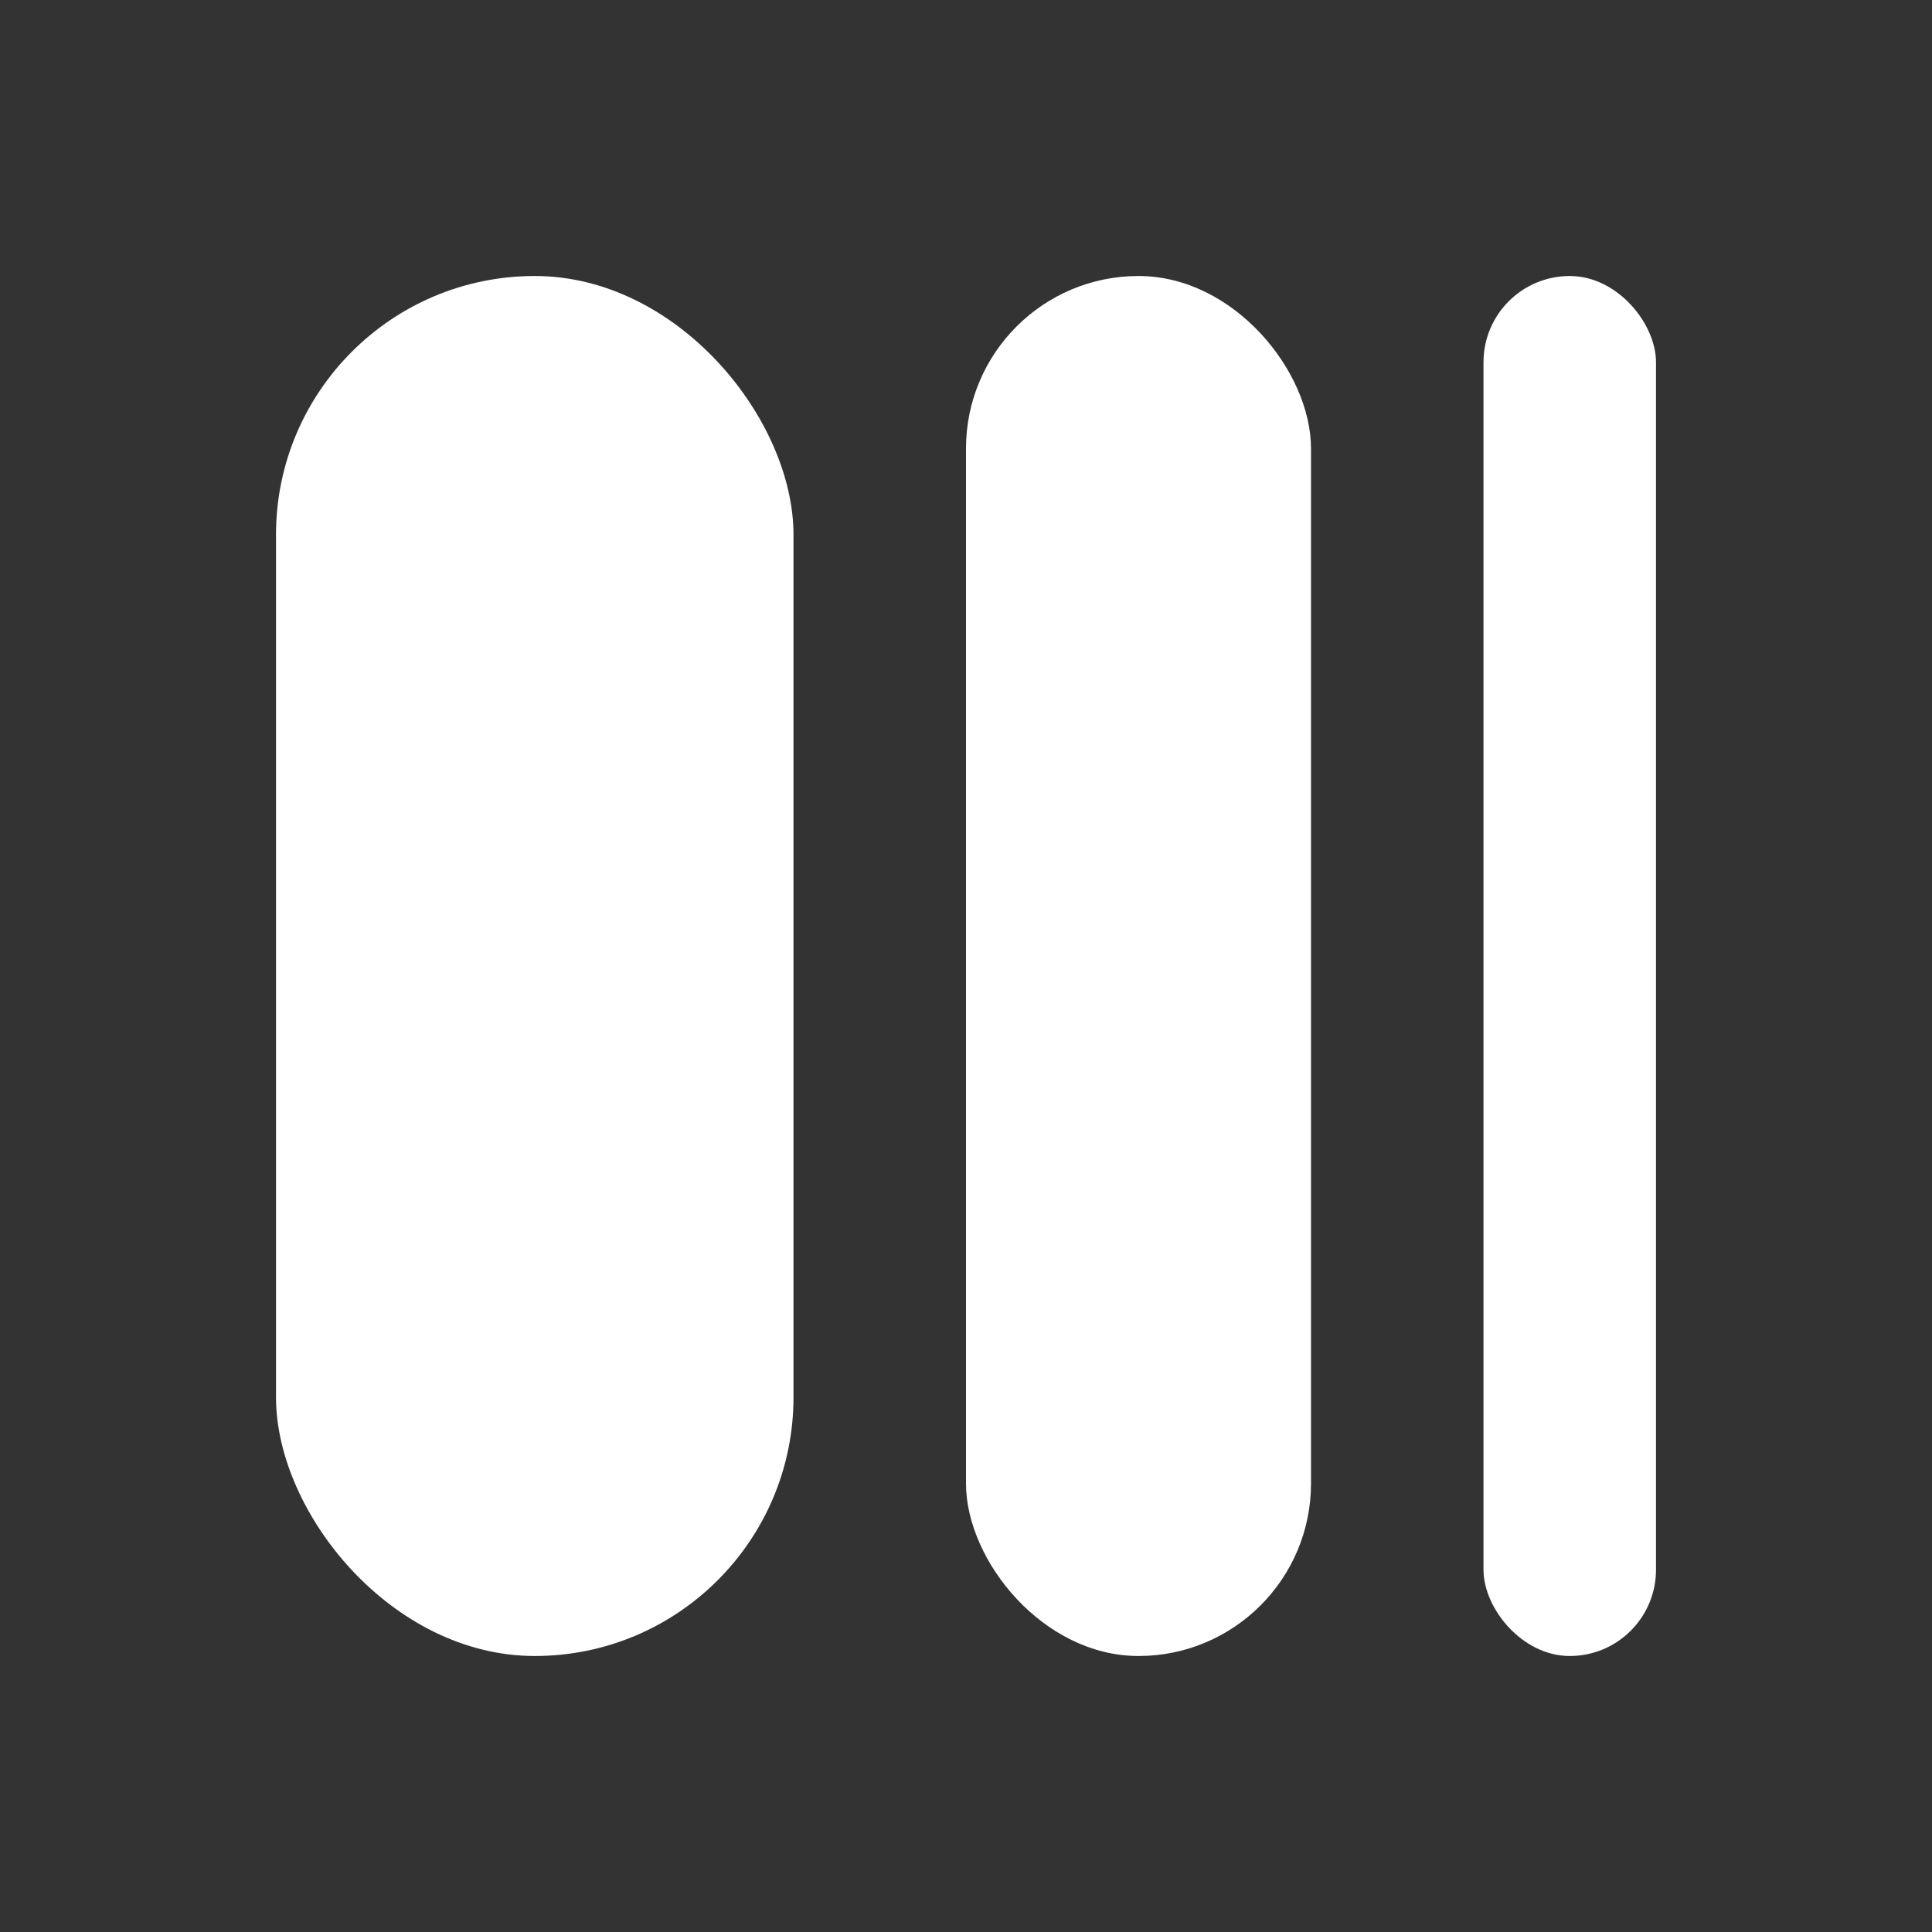
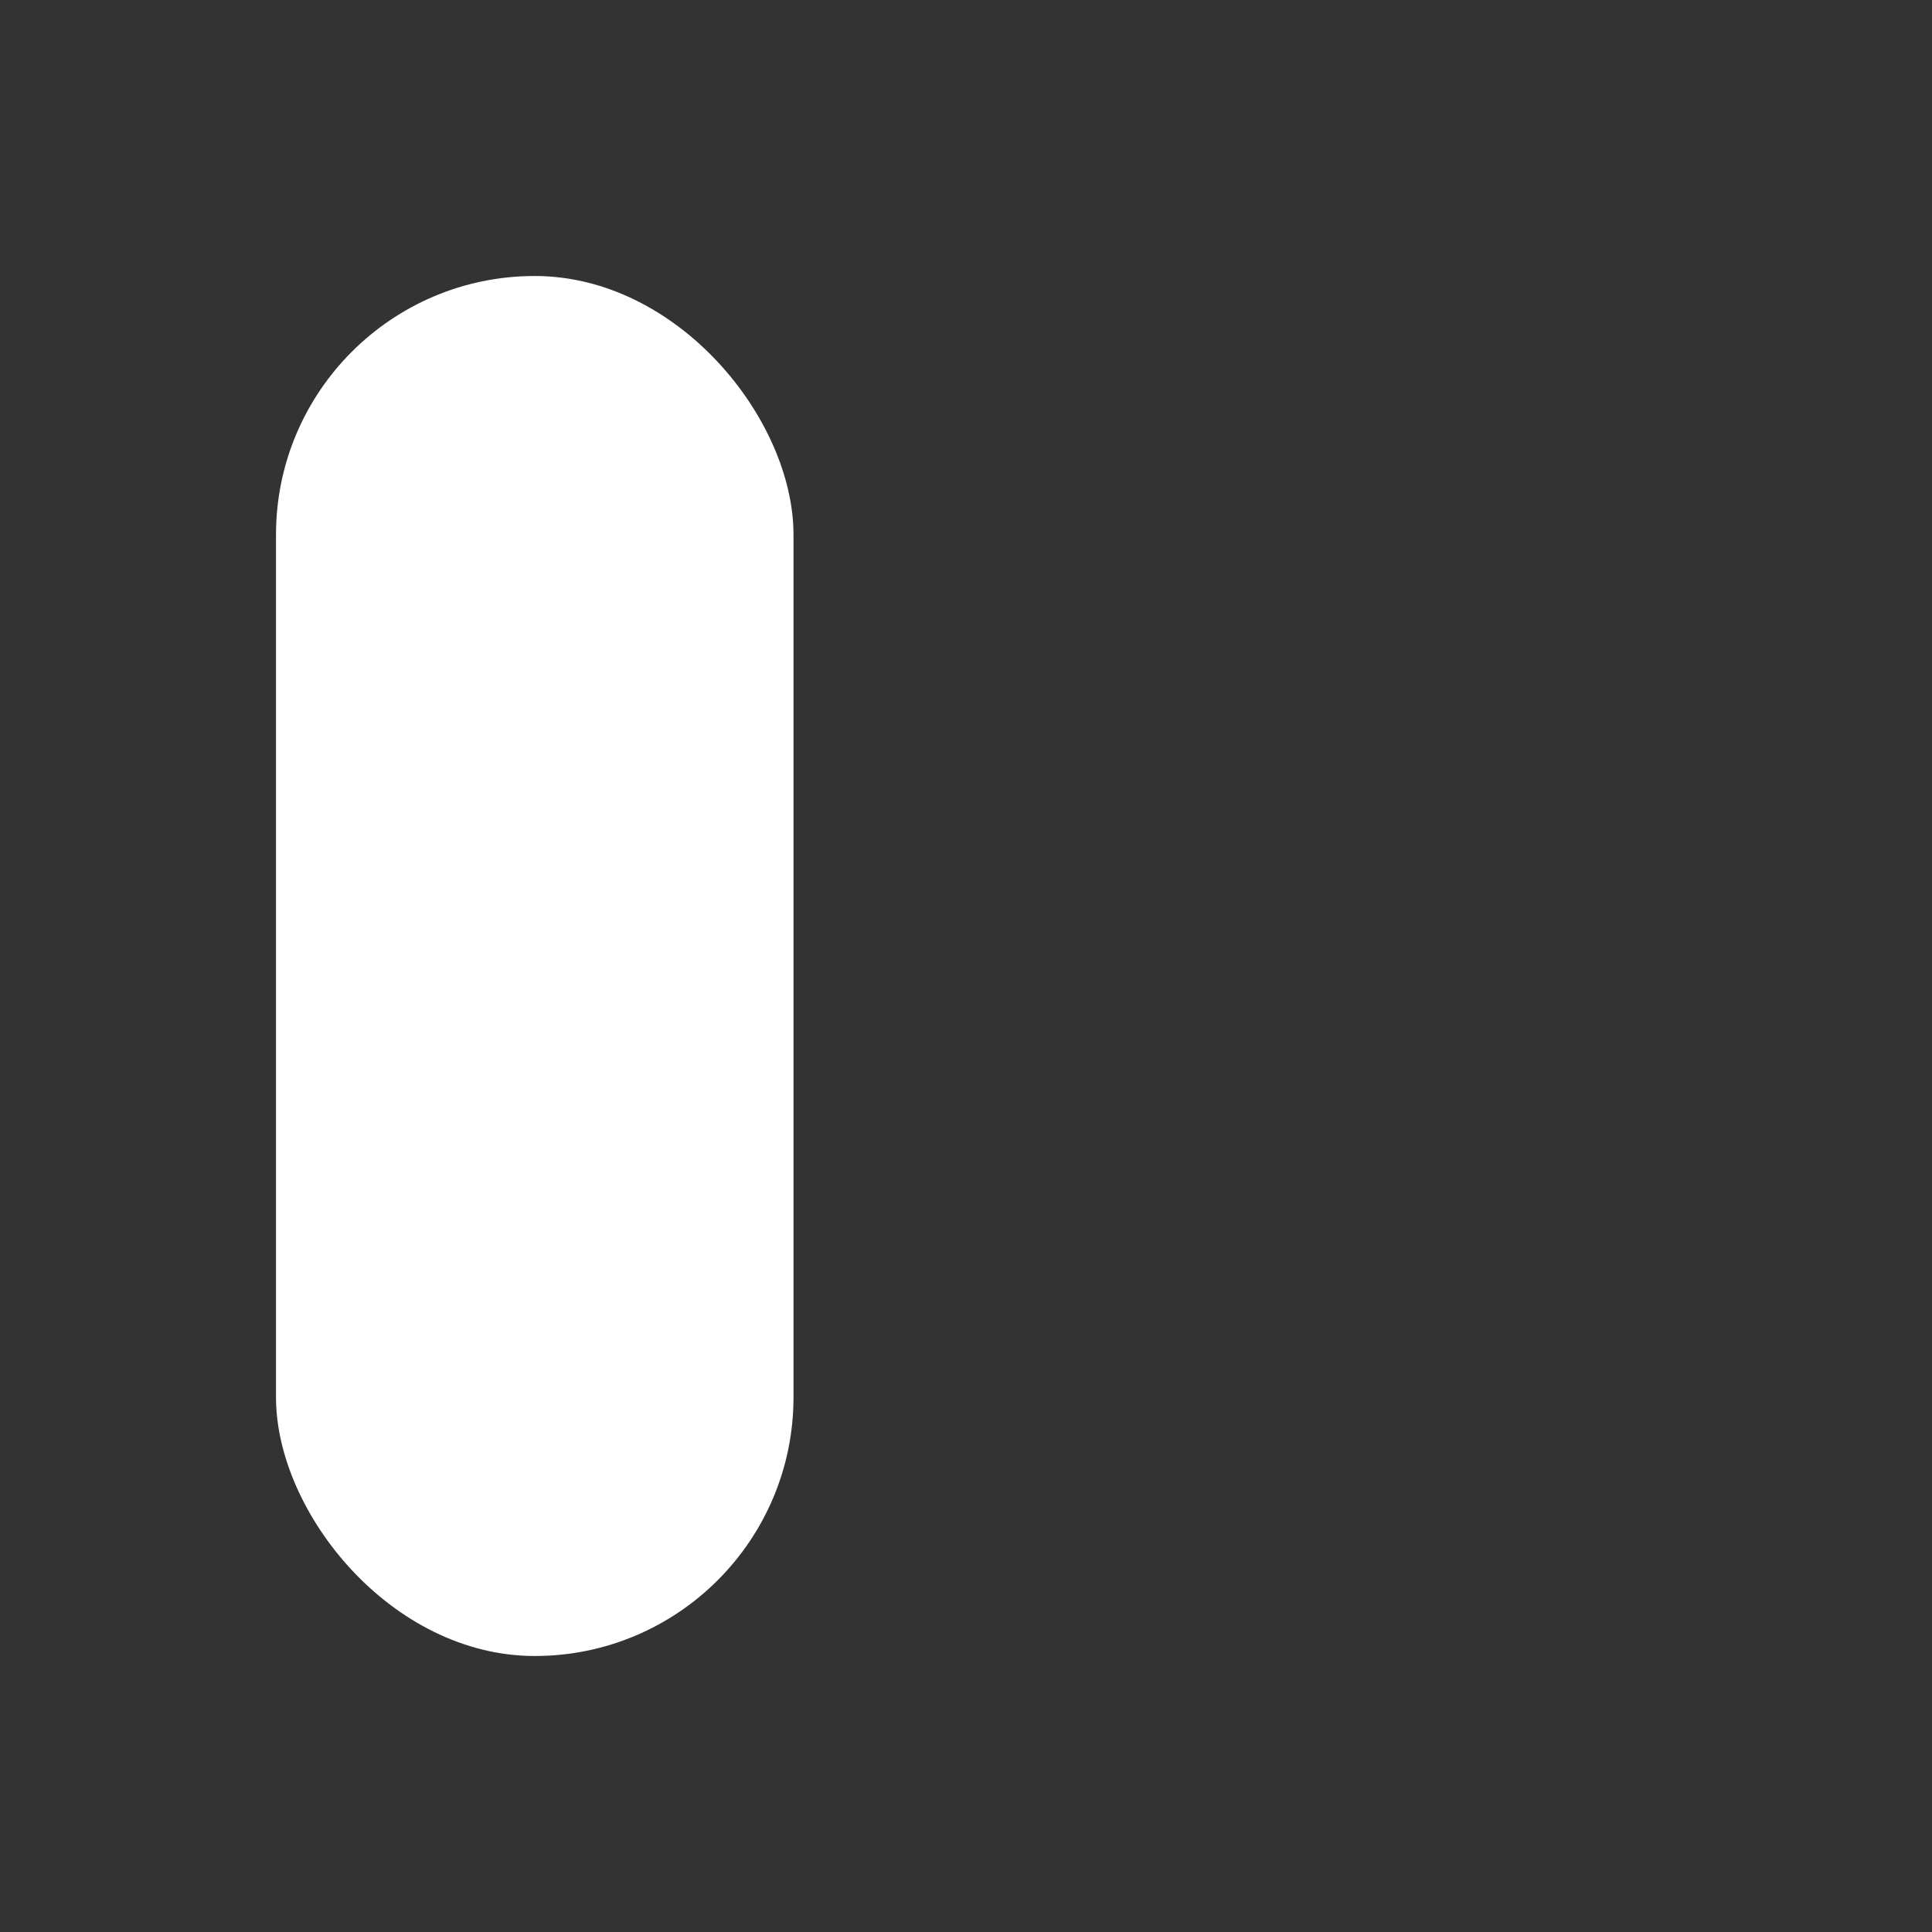
<svg xmlns="http://www.w3.org/2000/svg" width="28" height="28" fill="none">
  <rect width="100%" height="100%" fill="#333333" stroke="none" />
  <rect width="7.5" height="20" x="4" y="4" fill="#fff" rx="3.75" />
-   <rect width="5" height="20" x="14" y="4" fill="#fff" rx="2.5" />
-   <rect width="2.5" height="20" x="21.5" y="4" fill="#fff" rx="1.25" />
</svg>